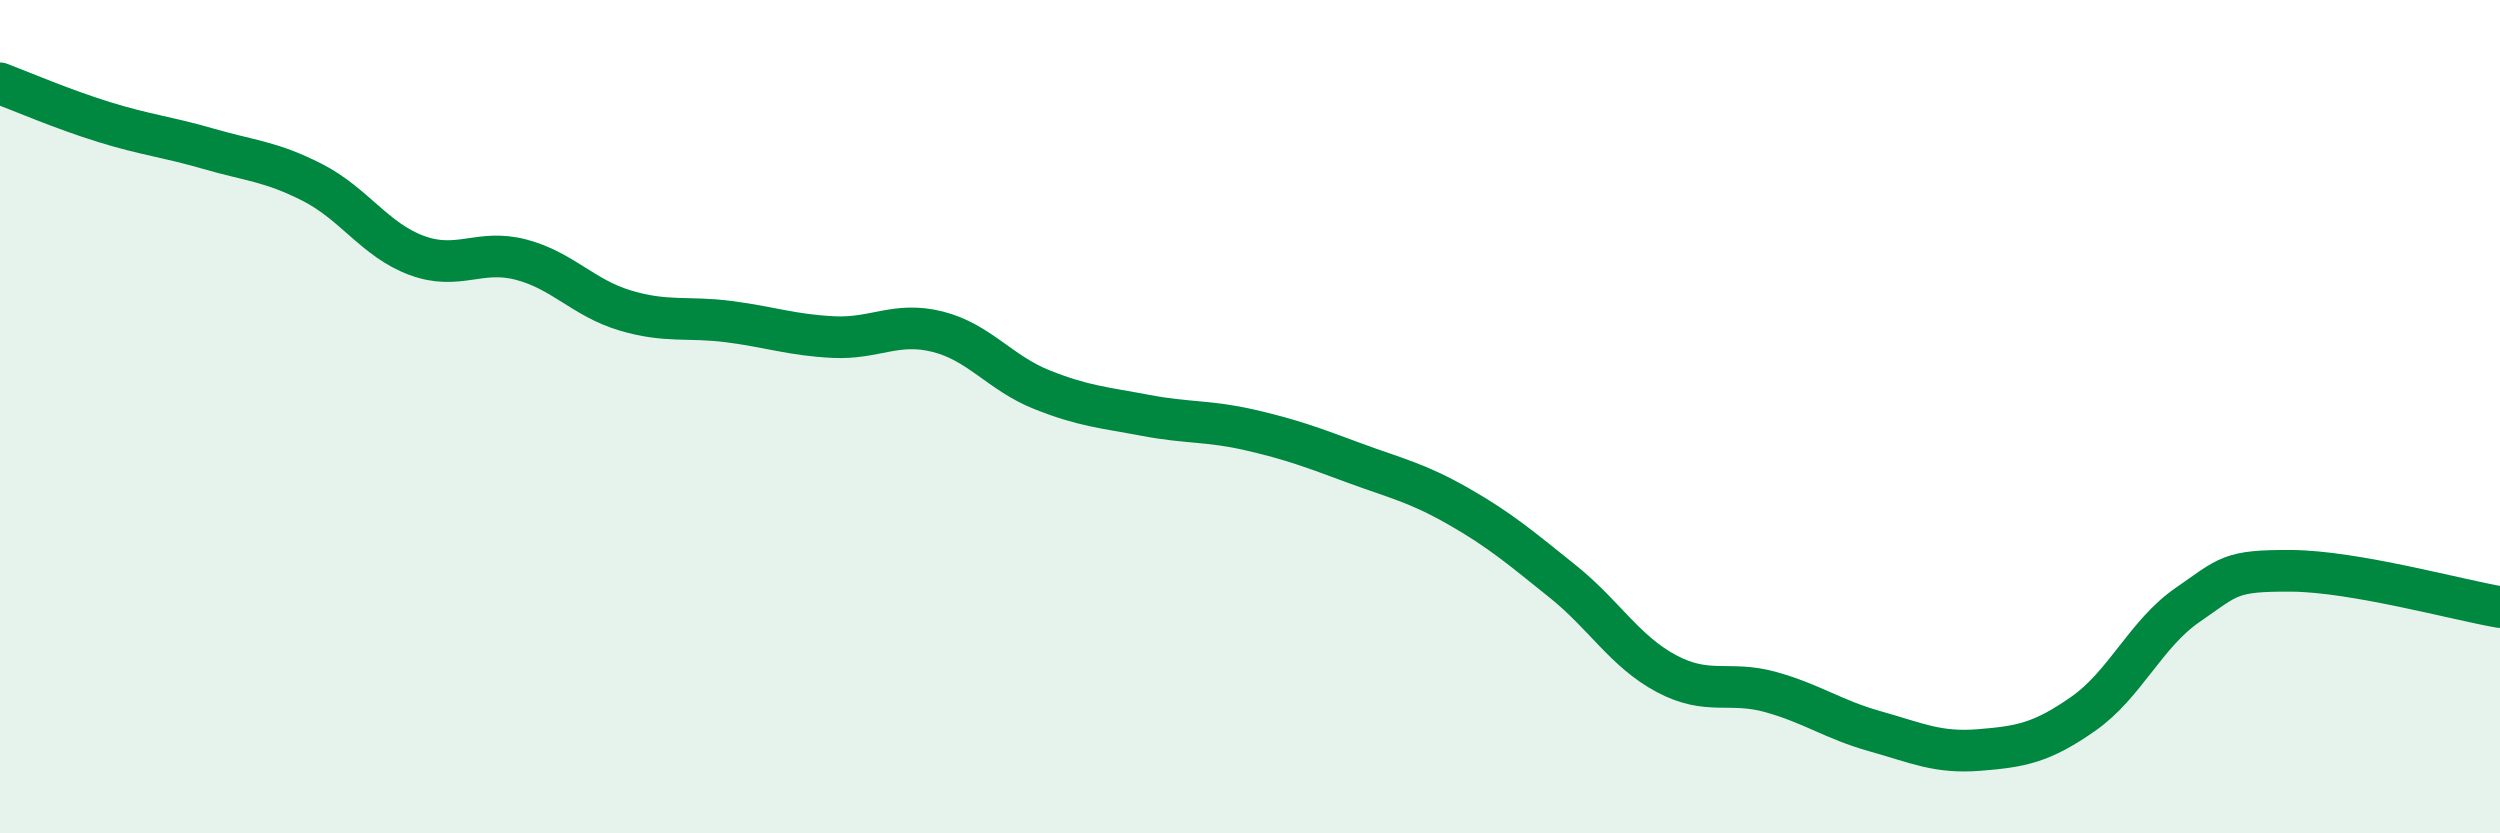
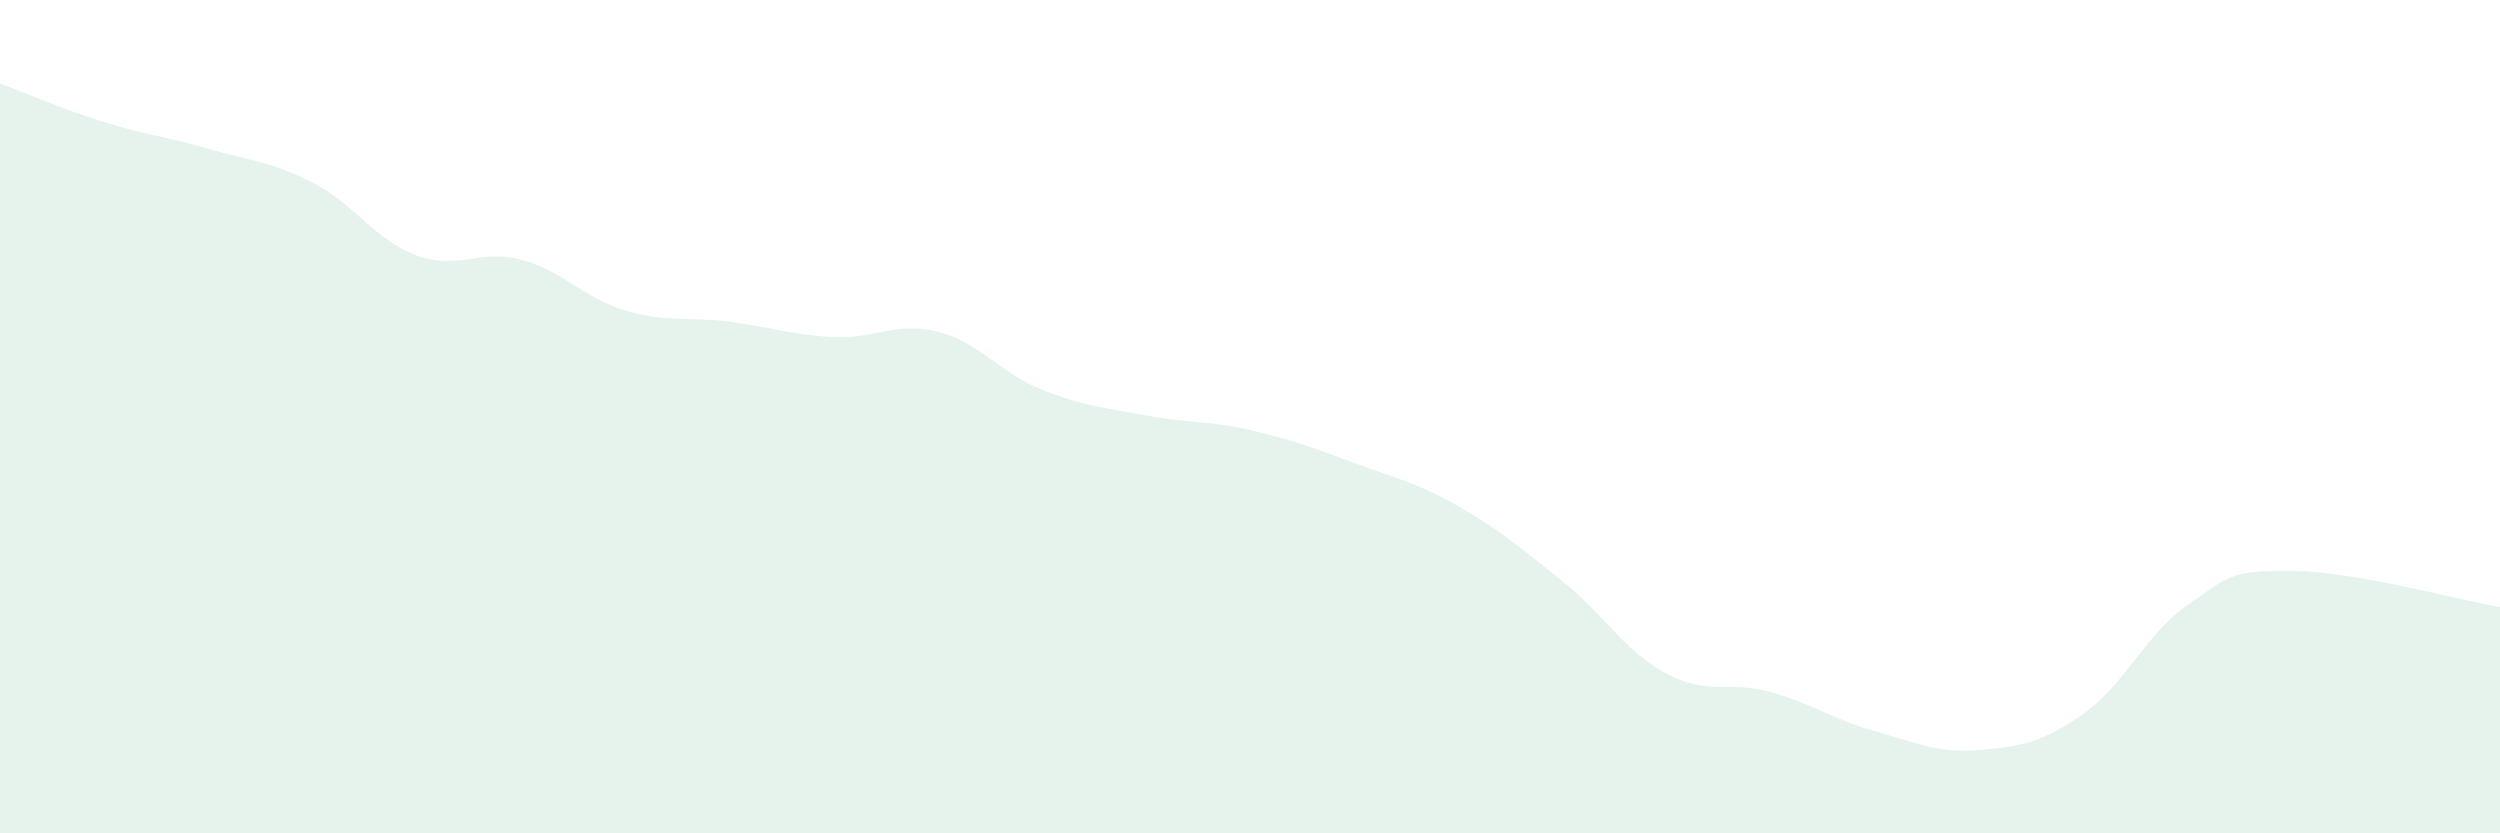
<svg xmlns="http://www.w3.org/2000/svg" width="60" height="20" viewBox="0 0 60 20">
  <path d="M 0,2 C 0.5,2.19 1.5,2.62 2.5,2.93 C 3.5,3.24 4,3.28 5,3.57 C 6,3.86 6.5,3.87 7.5,4.38 C 8.5,4.89 9,5.76 10,6.13 C 11,6.5 11.5,5.97 12.5,6.23 C 13.5,6.49 14,7.15 15,7.45 C 16,7.75 16.5,7.59 17.5,7.72 C 18.5,7.85 19,8.04 20,8.09 C 21,8.14 21.5,7.71 22.5,7.96 C 23.5,8.21 24,8.95 25,9.35 C 26,9.75 26.5,9.78 27.5,9.97 C 28.5,10.16 29,10.09 30,10.32 C 31,10.55 31.5,10.74 32.5,11.11 C 33.5,11.48 34,11.58 35,12.15 C 36,12.72 36.5,13.15 37.5,13.95 C 38.5,14.75 39,15.64 40,16.17 C 41,16.7 41.5,16.33 42.5,16.61 C 43.5,16.89 44,17.27 45,17.55 C 46,17.83 46.5,18.08 47.5,18 C 48.5,17.92 49,17.83 50,17.13 C 51,16.43 51.5,15.21 52.5,14.52 C 53.5,13.83 53.5,13.69 55,13.7 C 56.5,13.71 59,14.4 60,14.57L60 20L0 20Z" fill="#008740" opacity="0.1" stroke-linecap="round" stroke-linejoin="round" />
-   <path d="M 0,2 C 0.5,2.19 1.5,2.62 2.5,2.93 C 3.5,3.24 4,3.28 5,3.57 C 6,3.86 6.5,3.87 7.5,4.38 C 8.5,4.89 9,5.76 10,6.13 C 11,6.5 11.5,5.97 12.5,6.23 C 13.5,6.49 14,7.15 15,7.45 C 16,7.75 16.5,7.59 17.5,7.72 C 18.5,7.85 19,8.04 20,8.09 C 21,8.14 21.5,7.71 22.5,7.96 C 23.5,8.21 24,8.95 25,9.35 C 26,9.75 26.5,9.78 27.5,9.97 C 28.5,10.16 29,10.09 30,10.32 C 31,10.55 31.5,10.74 32.5,11.11 C 33.5,11.48 34,11.58 35,12.15 C 36,12.72 36.5,13.15 37.5,13.95 C 38.5,14.75 39,15.64 40,16.17 C 41,16.7 41.5,16.33 42.5,16.61 C 43.5,16.89 44,17.27 45,17.55 C 46,17.83 46.5,18.08 47.5,18 C 48.5,17.92 49,17.83 50,17.13 C 51,16.43 51.5,15.21 52.5,14.52 C 53.5,13.83 53.5,13.69 55,13.7 C 56.5,13.71 59,14.4 60,14.57" stroke="#008740" stroke-width="1" fill="none" stroke-linecap="round" stroke-linejoin="round" />
</svg>